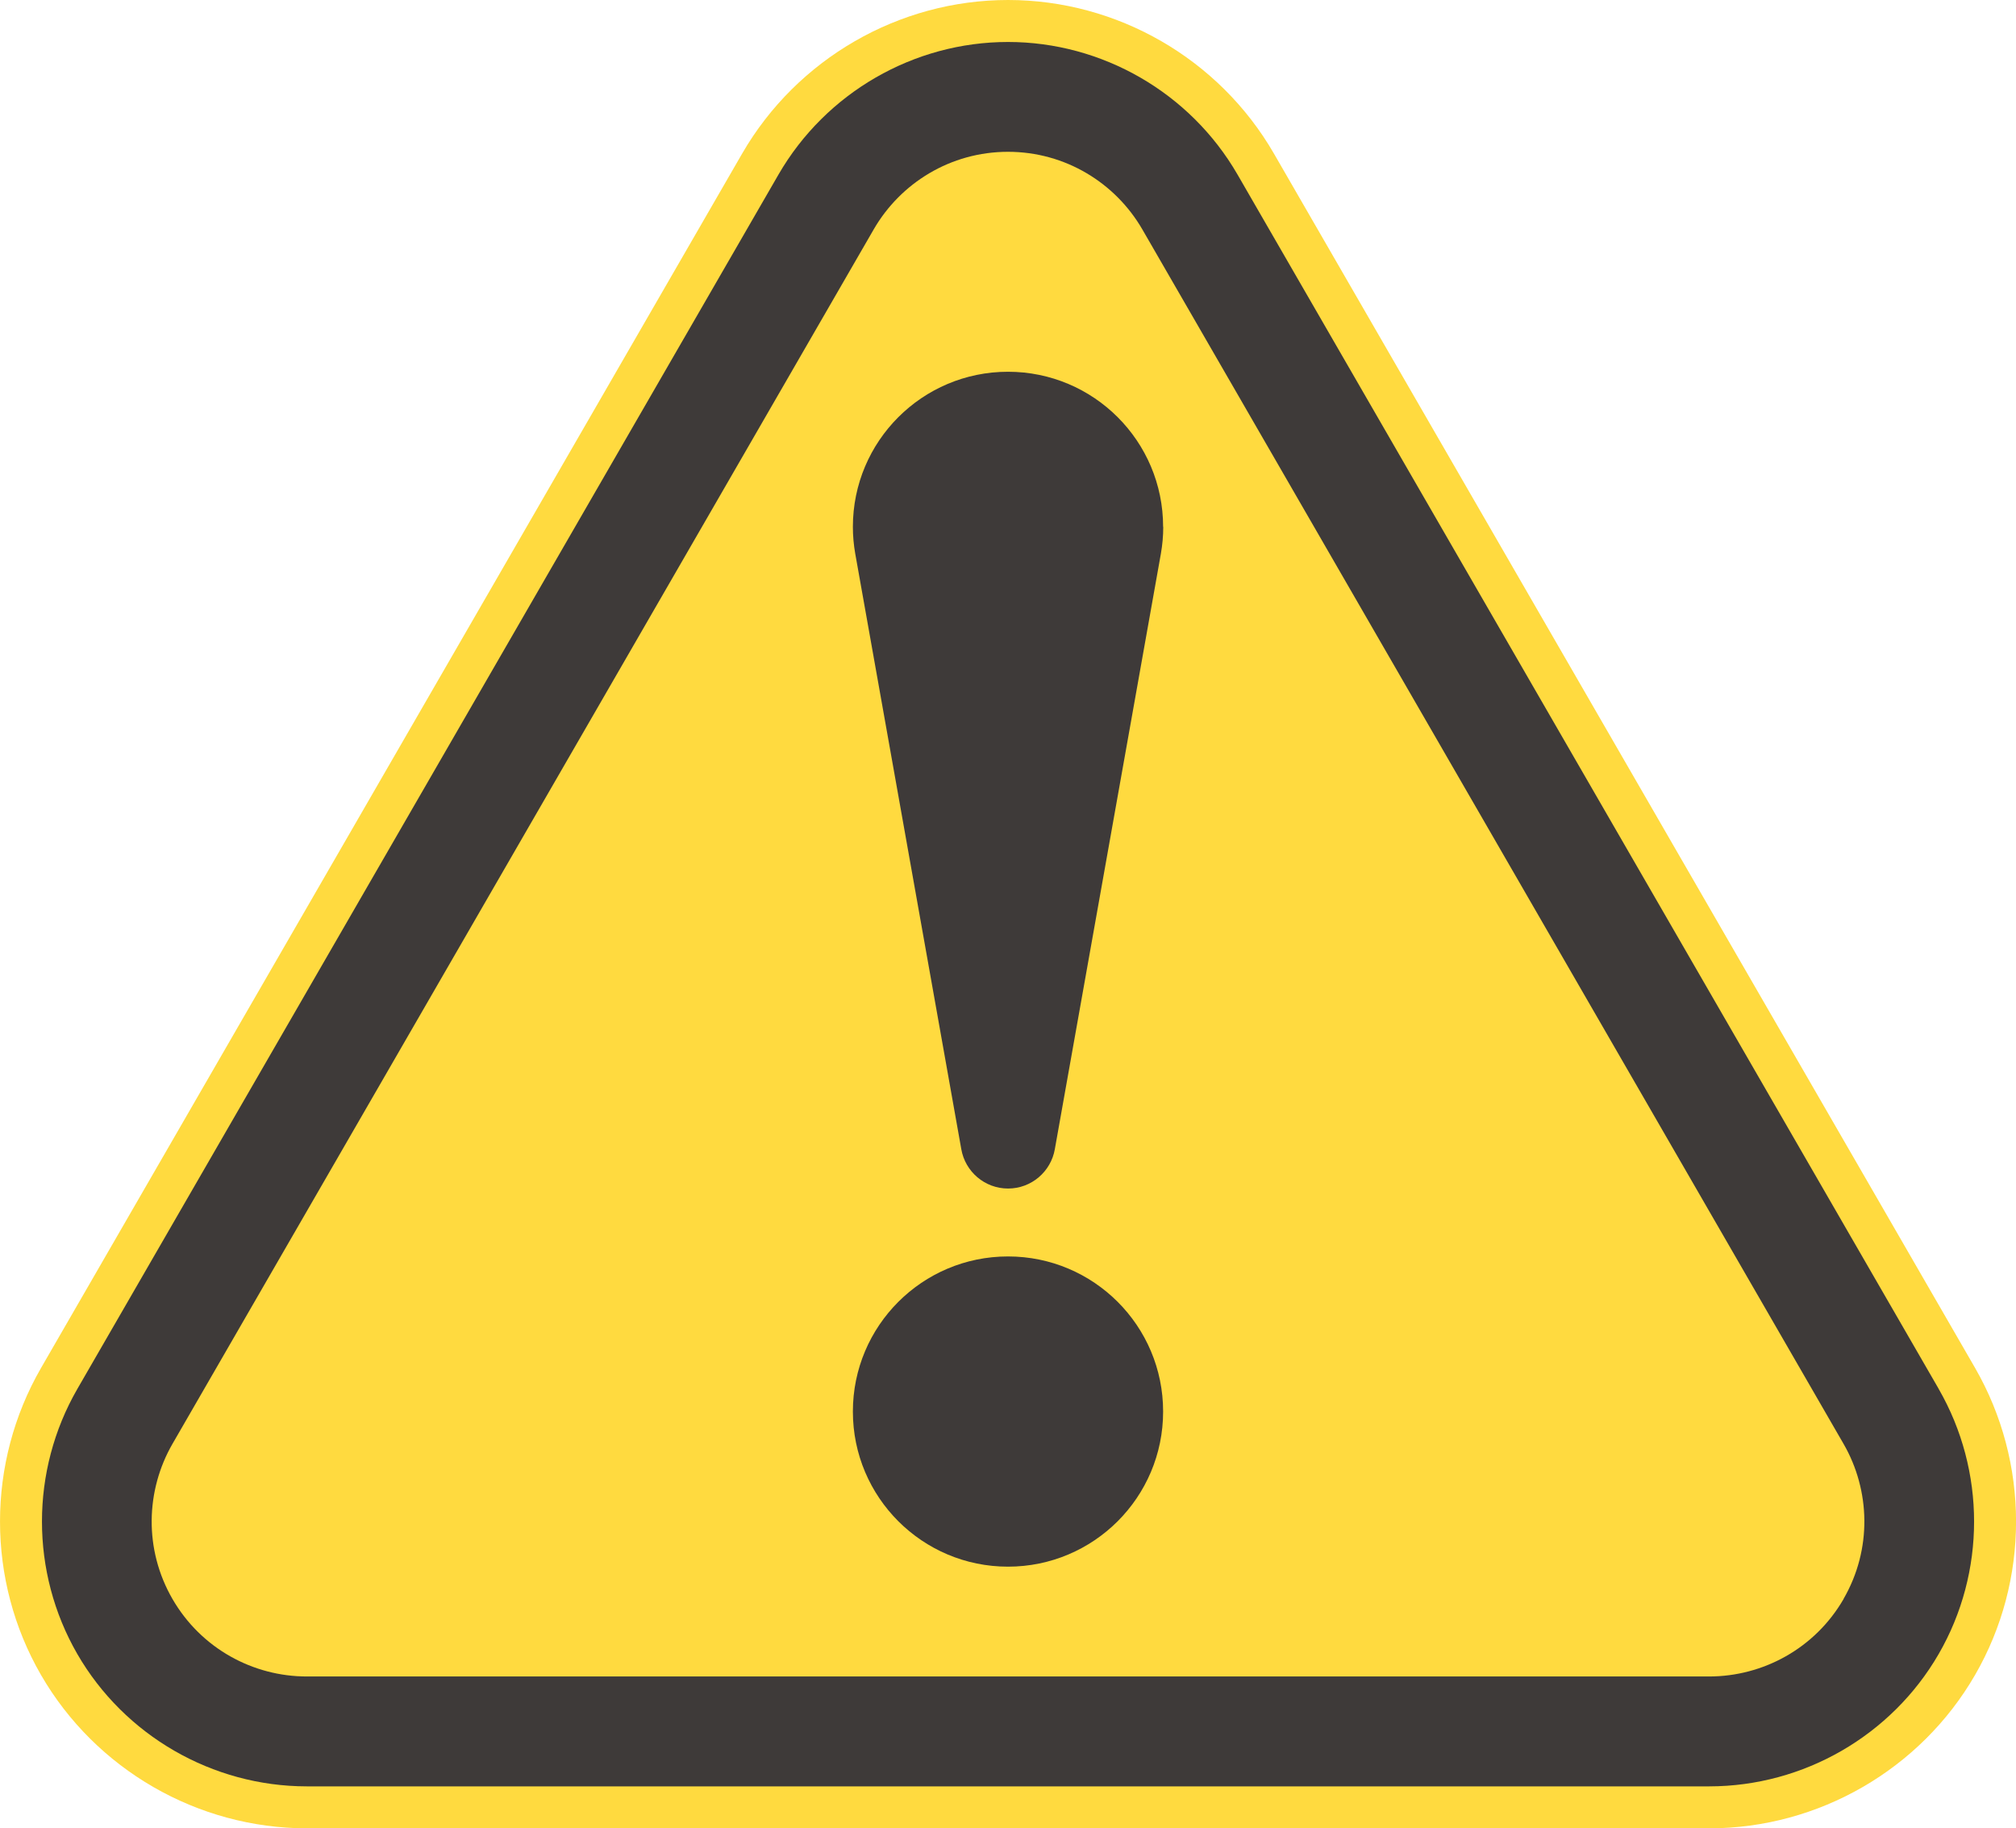
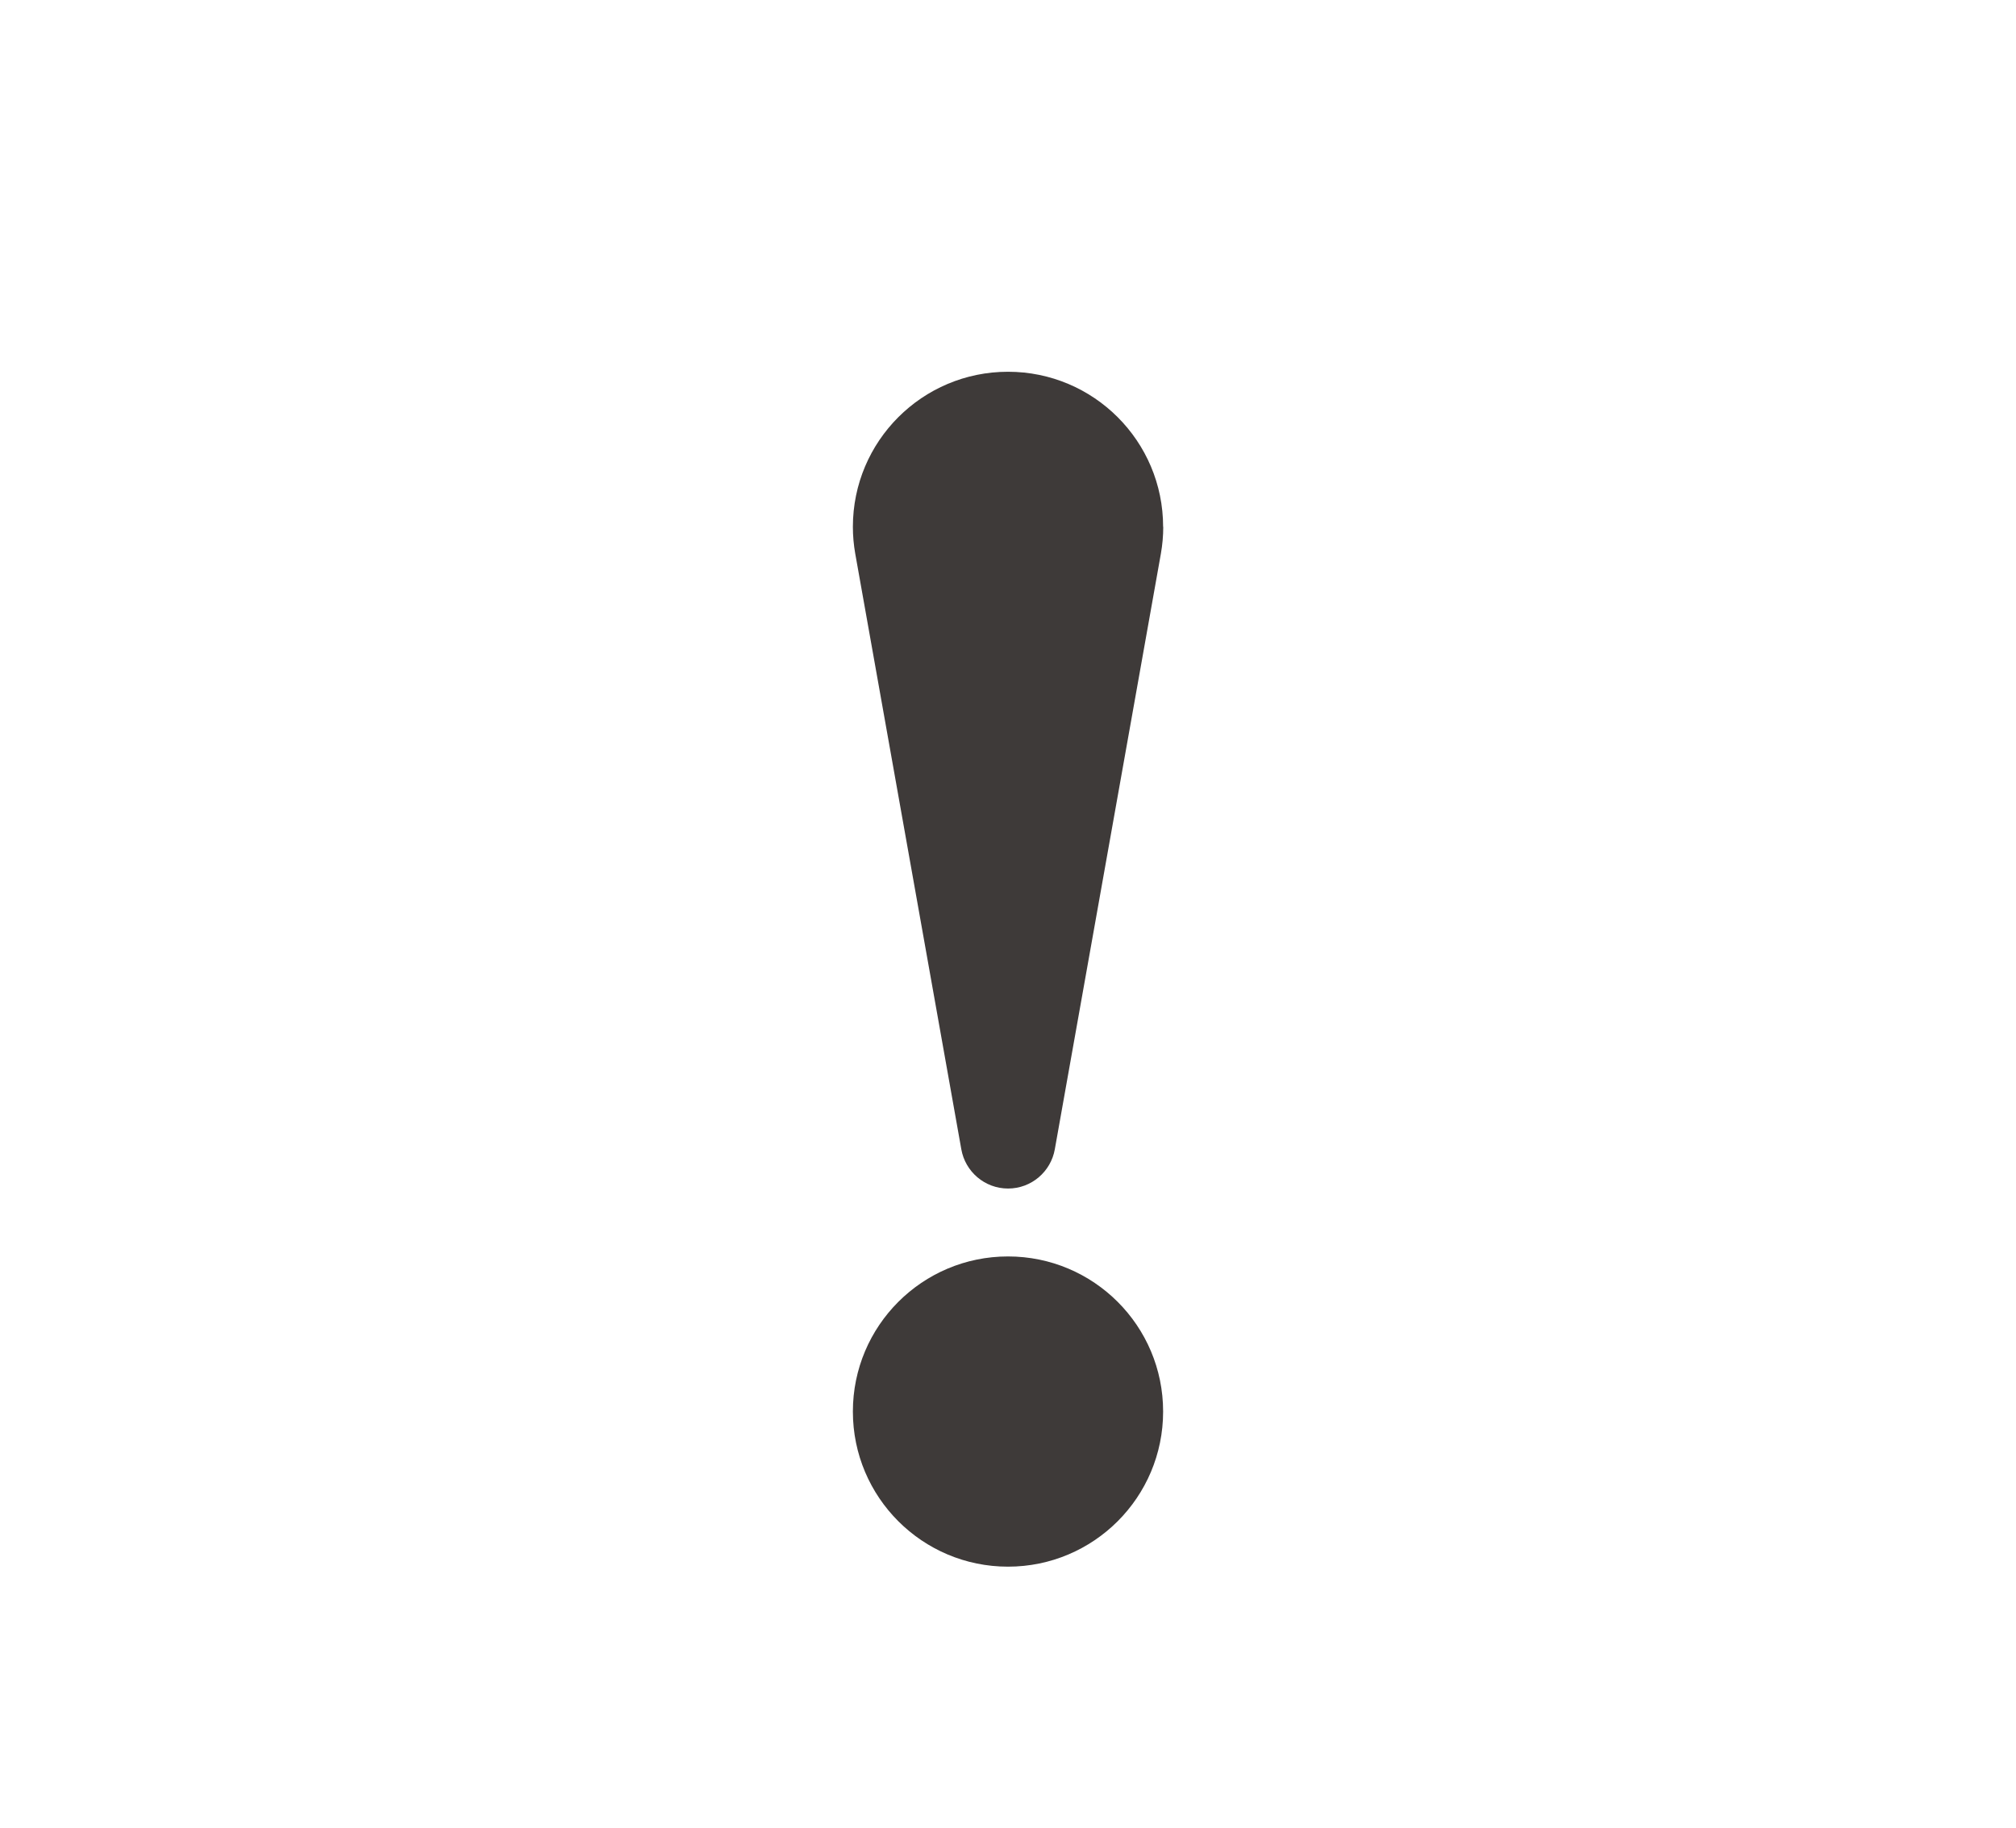
<svg xmlns="http://www.w3.org/2000/svg" id="a" viewBox="0 0 31.646 28.702">
  <defs>
    <style>.b{fill:#3e3a39;}.c{fill:#ffda3f;}</style>
  </defs>
-   <path class="c" d="M4.816,28.702c-1.717-.002-3.316-.925-4.173-2.409-.857-1.484-.857-3.329,0-4.816L11.651,2.409c.86-1.486,2.459-2.409,4.173-2.409s3.312,.922,4.171,2.407l11.009,19.068c.857,1.488,.857,3.334,0,4.818-.857,1.484-2.455,2.407-4.171,2.409H4.816Z" />
  <g>
    <path class="b" d="M18.258,22.159c0,1.345-1.09,2.435-2.435,2.435s-2.435-1.09-2.435-2.435,1.09-2.435,2.435-2.435,2.435,1.09,2.435,2.435Z" />
    <path class="b" d="M18.258,8.271c0-1.345-1.09-2.435-2.435-2.435s-2.435,1.09-2.435,2.435c0,.143,.013,.283,.037,.42h0l1.665,9.35c.061,.35,.366,.617,.734,.617s.673-.267,.734-.617l1.665-9.35h0c.024-.137,.037-.277,.037-.42Z" />
  </g>
-   <path class="b" d="M30.433,21.804L19.424,2.737c-.742-1.282-2.122-2.078-3.601-2.078s-2.859,.796-3.602,2.08L1.213,21.806c-.739,1.283-.739,2.876,0,4.158,.74,1.281,2.119,2.078,3.602,2.079H26.832c1.481-.001,2.861-.798,3.601-2.079,.74-1.281,.74-2.874,0-4.159Zm-1.493,3.297c-.451,.78-1.268,1.216-2.109,1.217H4.816c-.841,0-1.658-.437-2.109-1.217-.45-.78-.419-1.706,0-2.434L13.715,3.601c.421-.728,1.207-1.218,2.108-1.218s1.687,.49,2.108,1.217l11.008,19.066c.42,.728,.451,1.654,0,2.434Z" />
</svg>